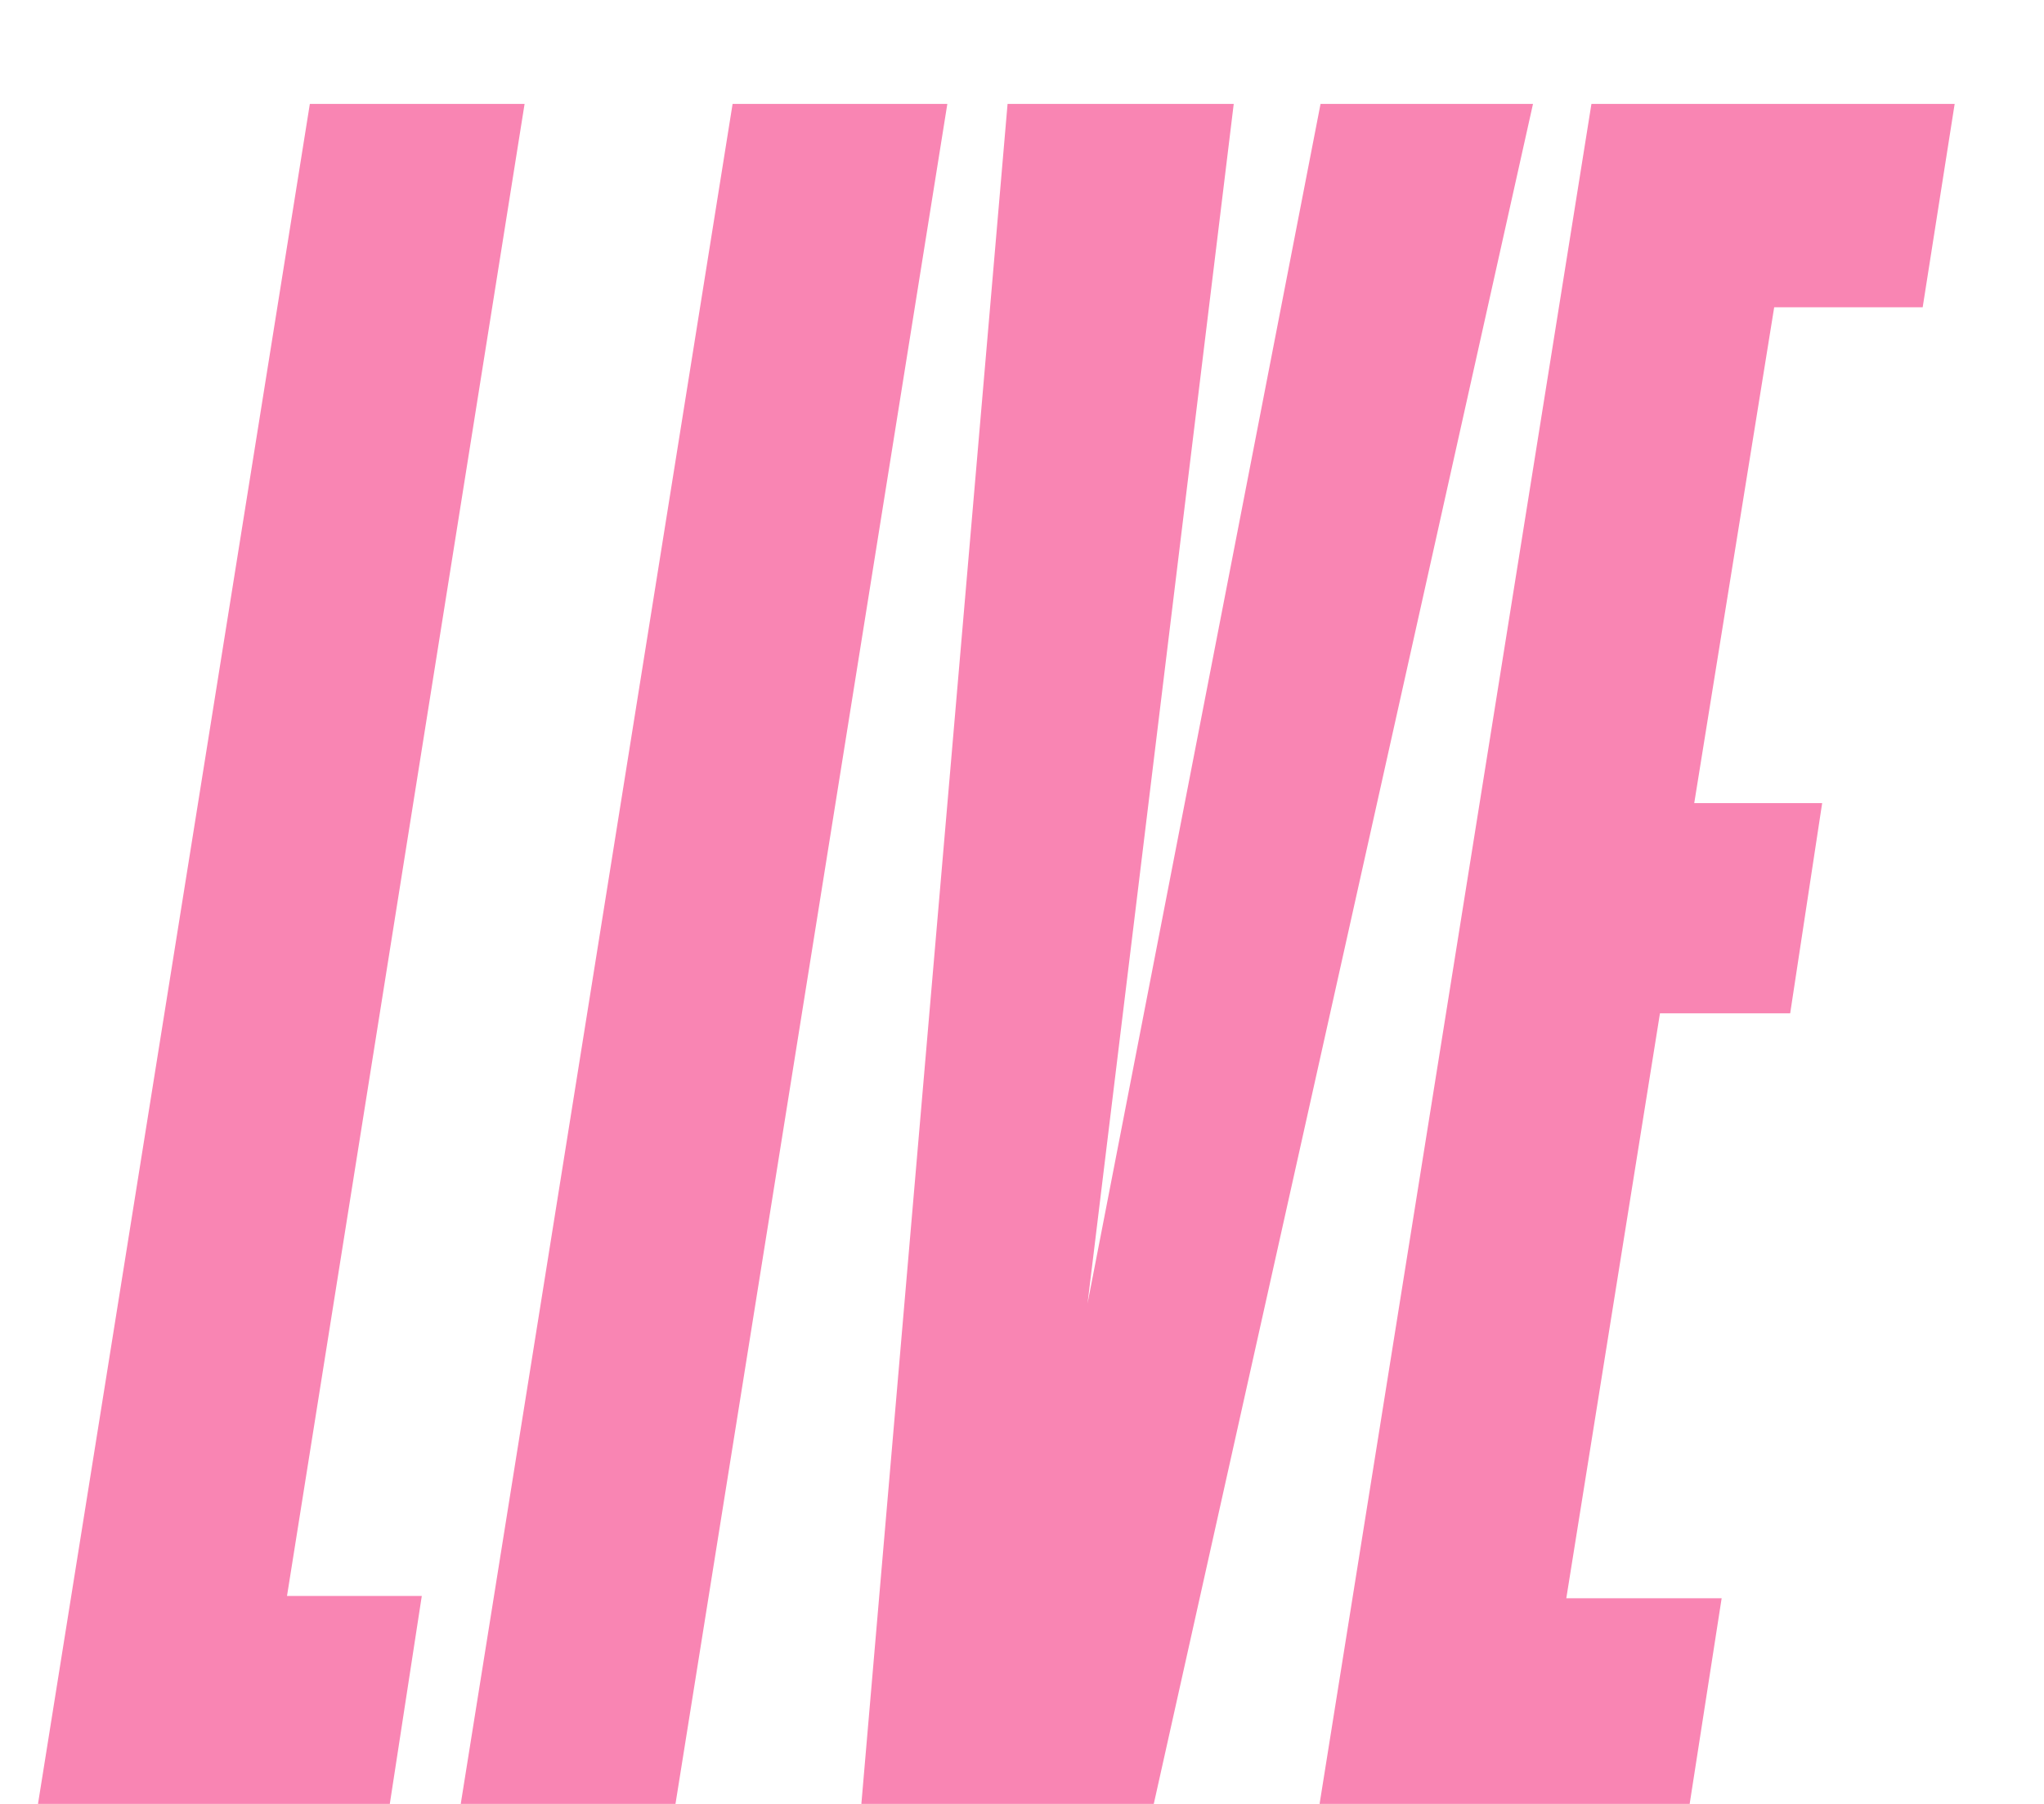
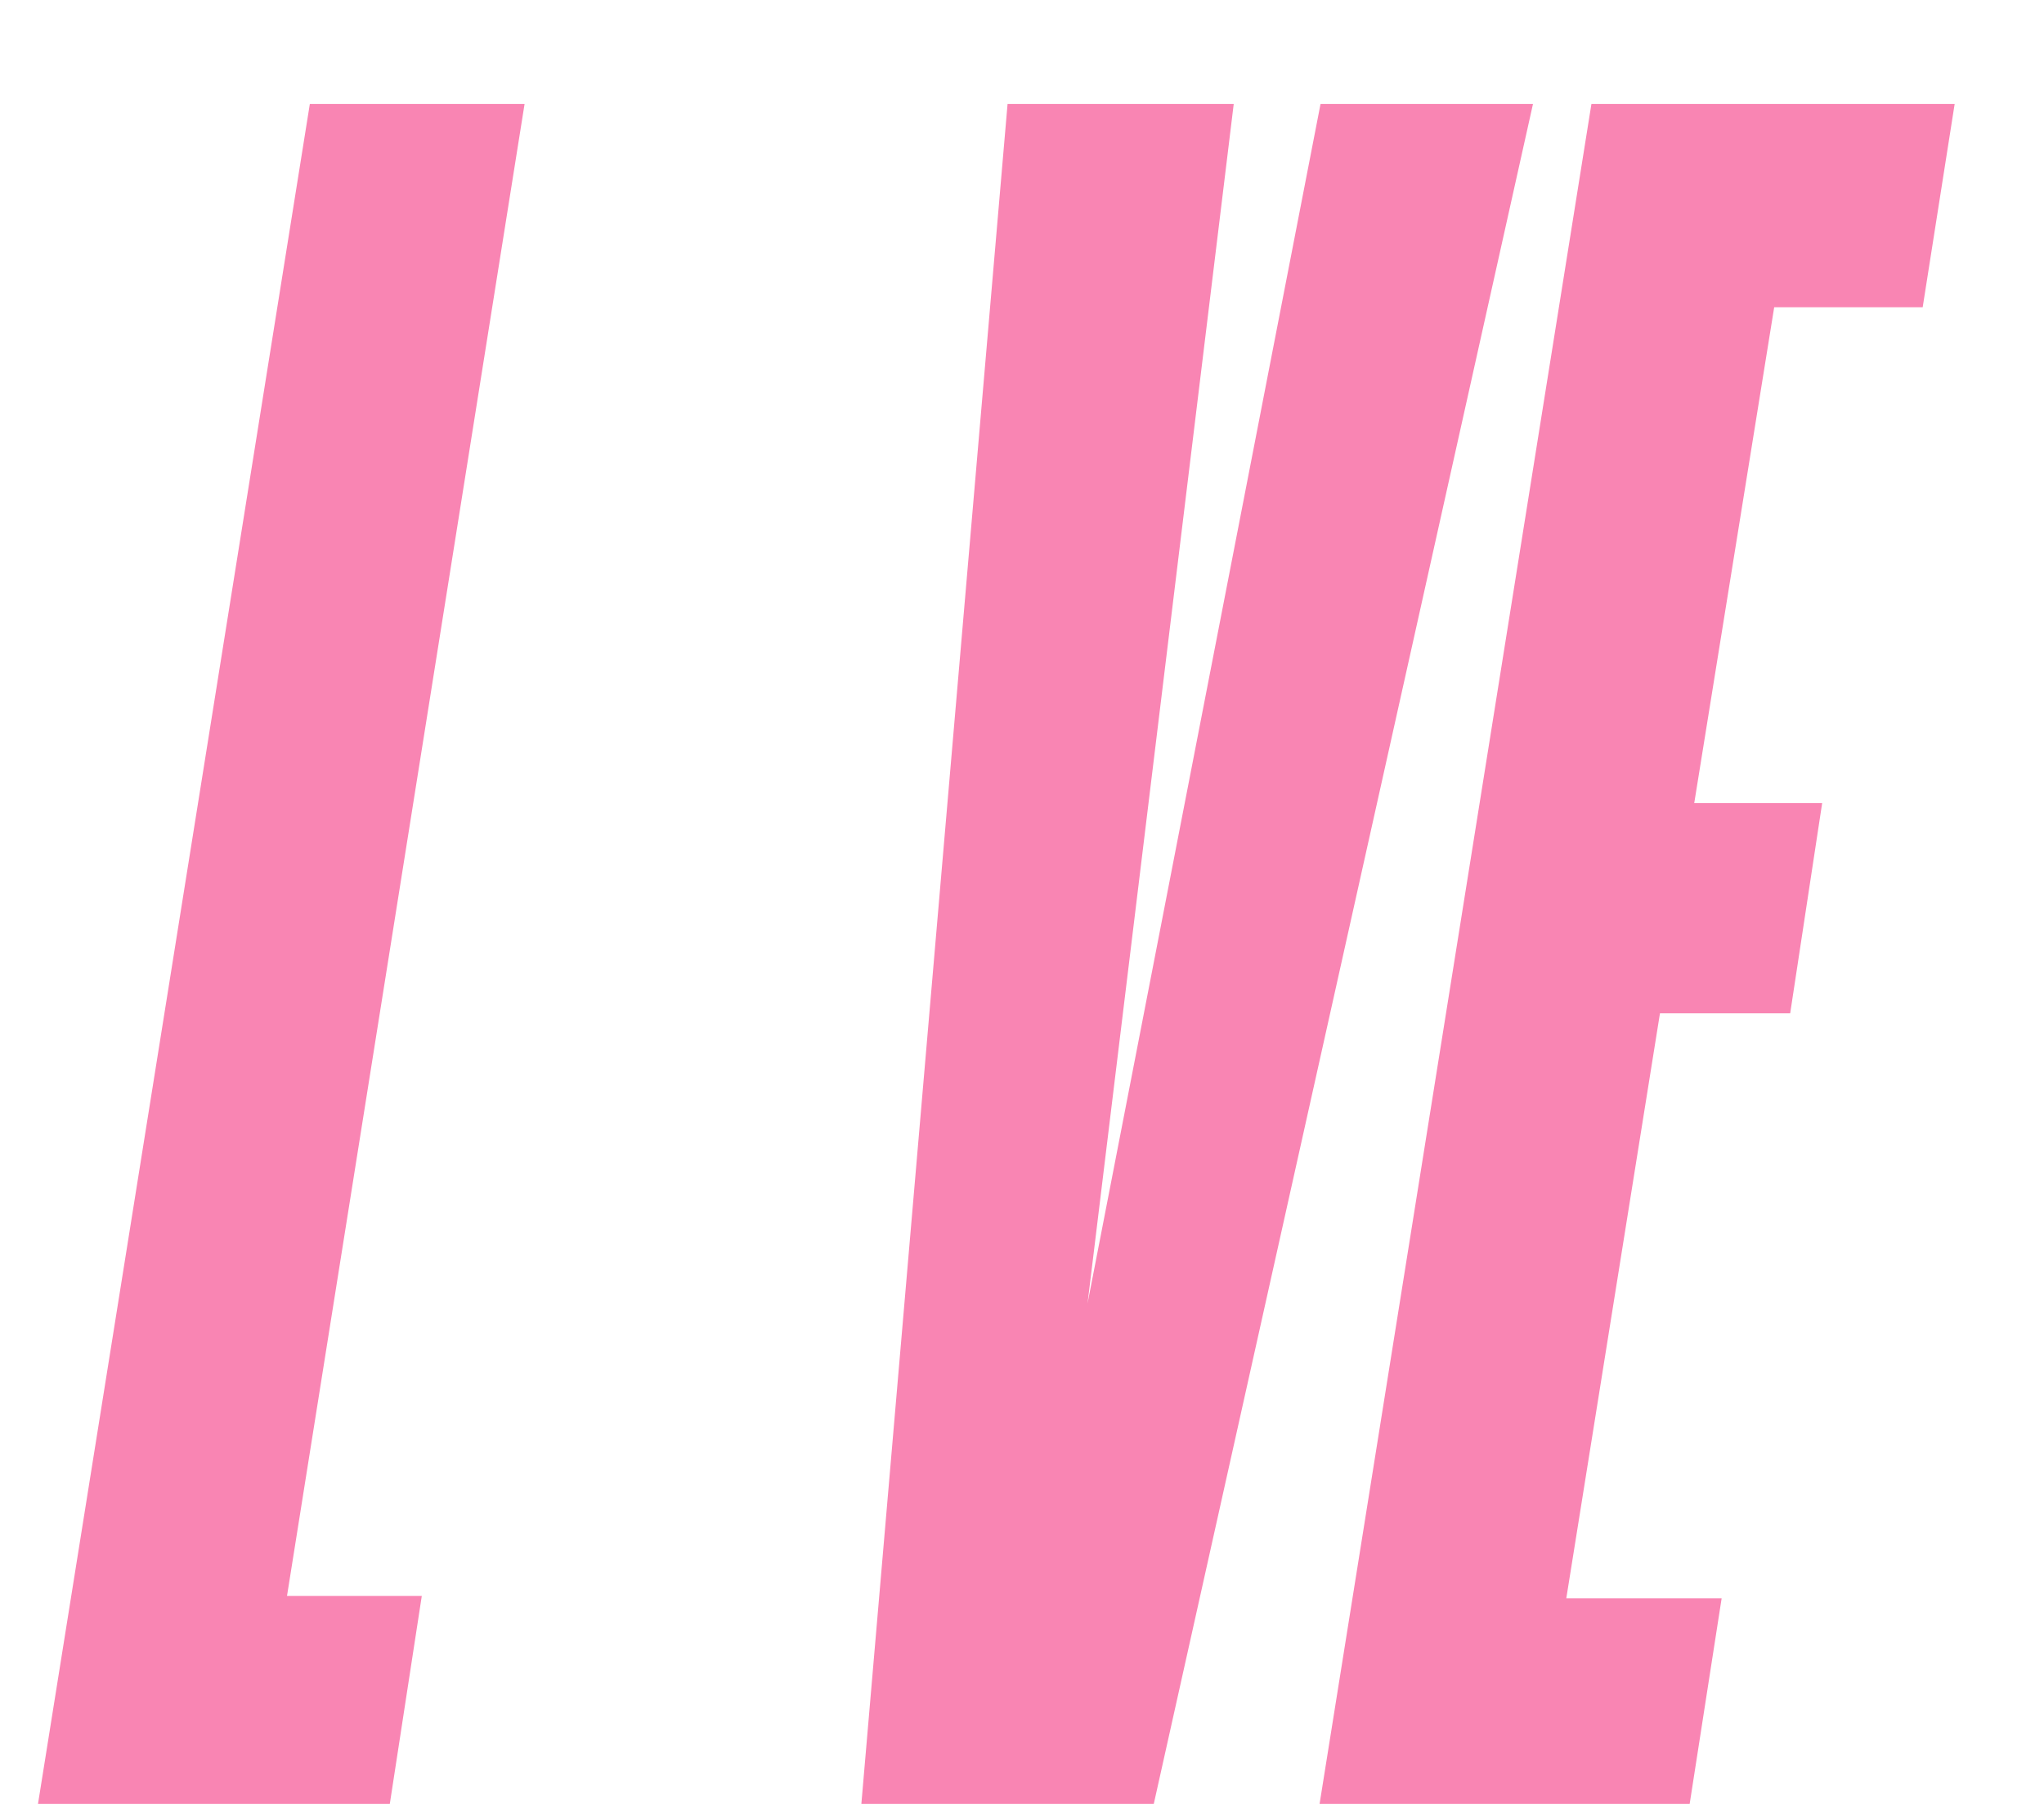
<svg xmlns="http://www.w3.org/2000/svg" width="17" height="15" viewBox="0 0 17 15" fill="none">
  <path d="M2.577 0.864L0.316 15H3.242L3.508 13.271H2.387L4.363 0.864H2.577Z" fill="#F985B3" />
-   <path d="M7.879 0.864H6.093L3.832 15H5.618L7.879 0.864Z" fill="#F985B3" />
  <path d="M12.75 0.864H10.983L9.045 10.839L10.261 0.864H8.38L7.164 15H9.596L12.75 0.864Z" fill="#F985B3" />
  <path d="M13.236 0.864L10.975 15H14.053L14.319 13.29H13.027L13.806 8.426H14.889L15.155 6.678H14.091L14.756 2.555H15.991L16.257 0.864H13.236Z" fill="#F985B3" />
</svg>